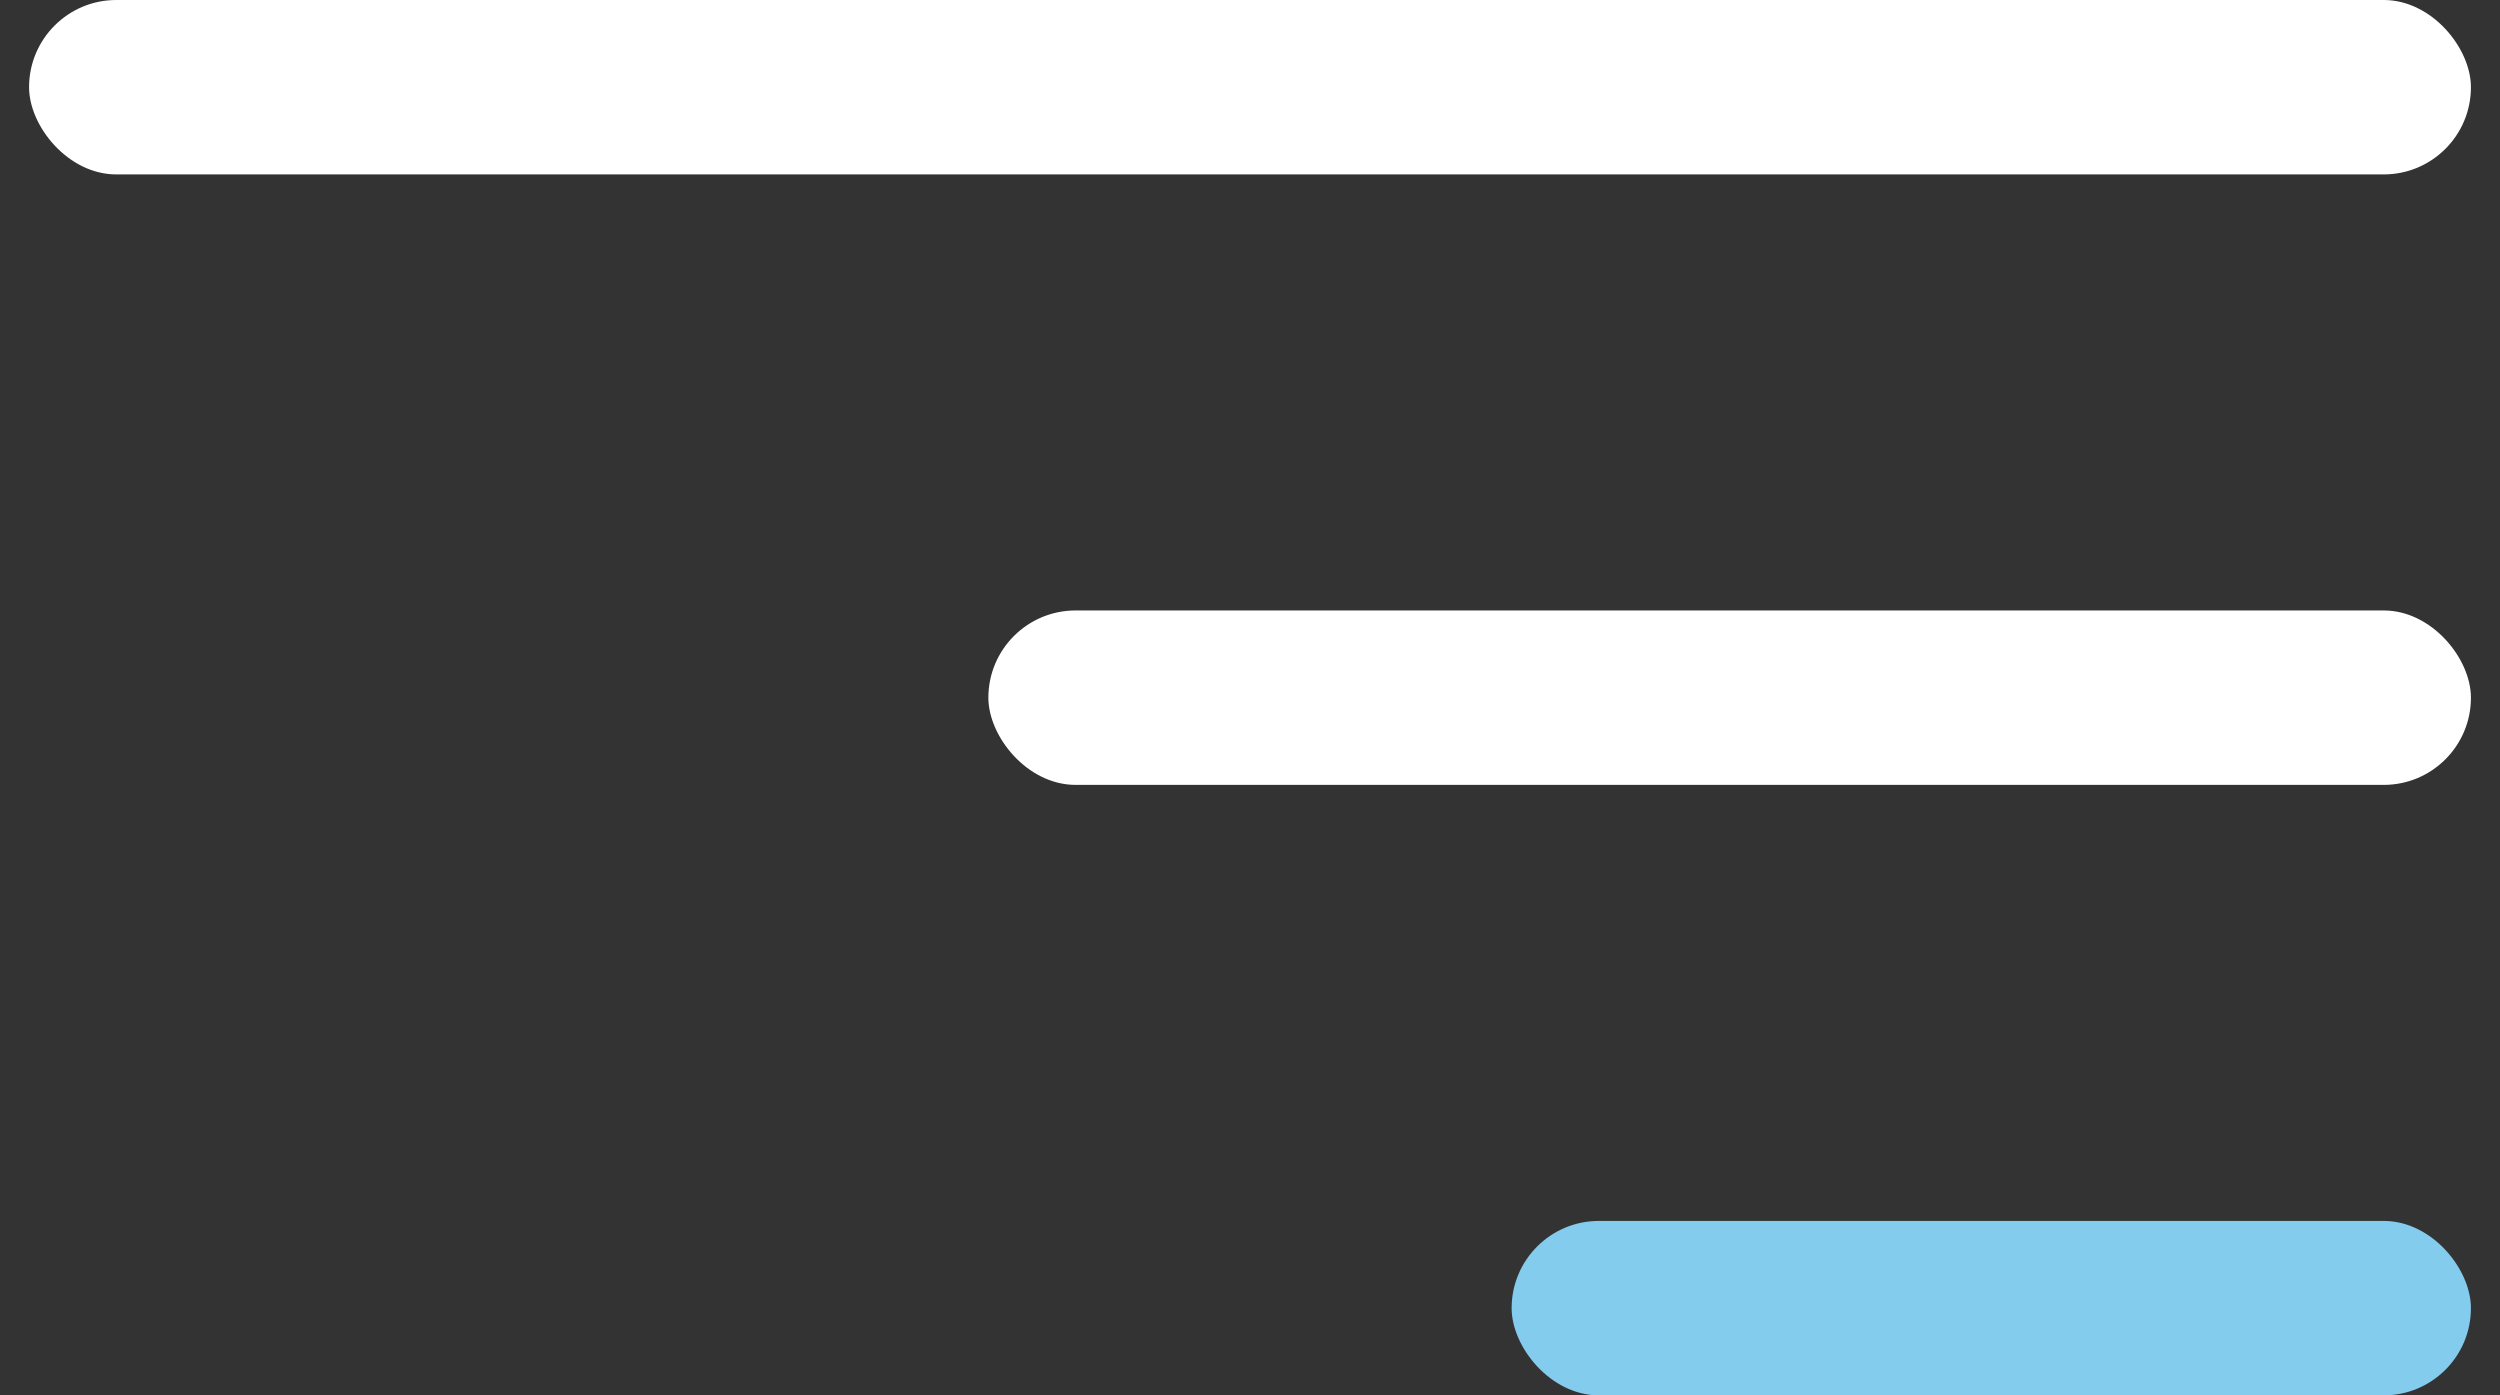
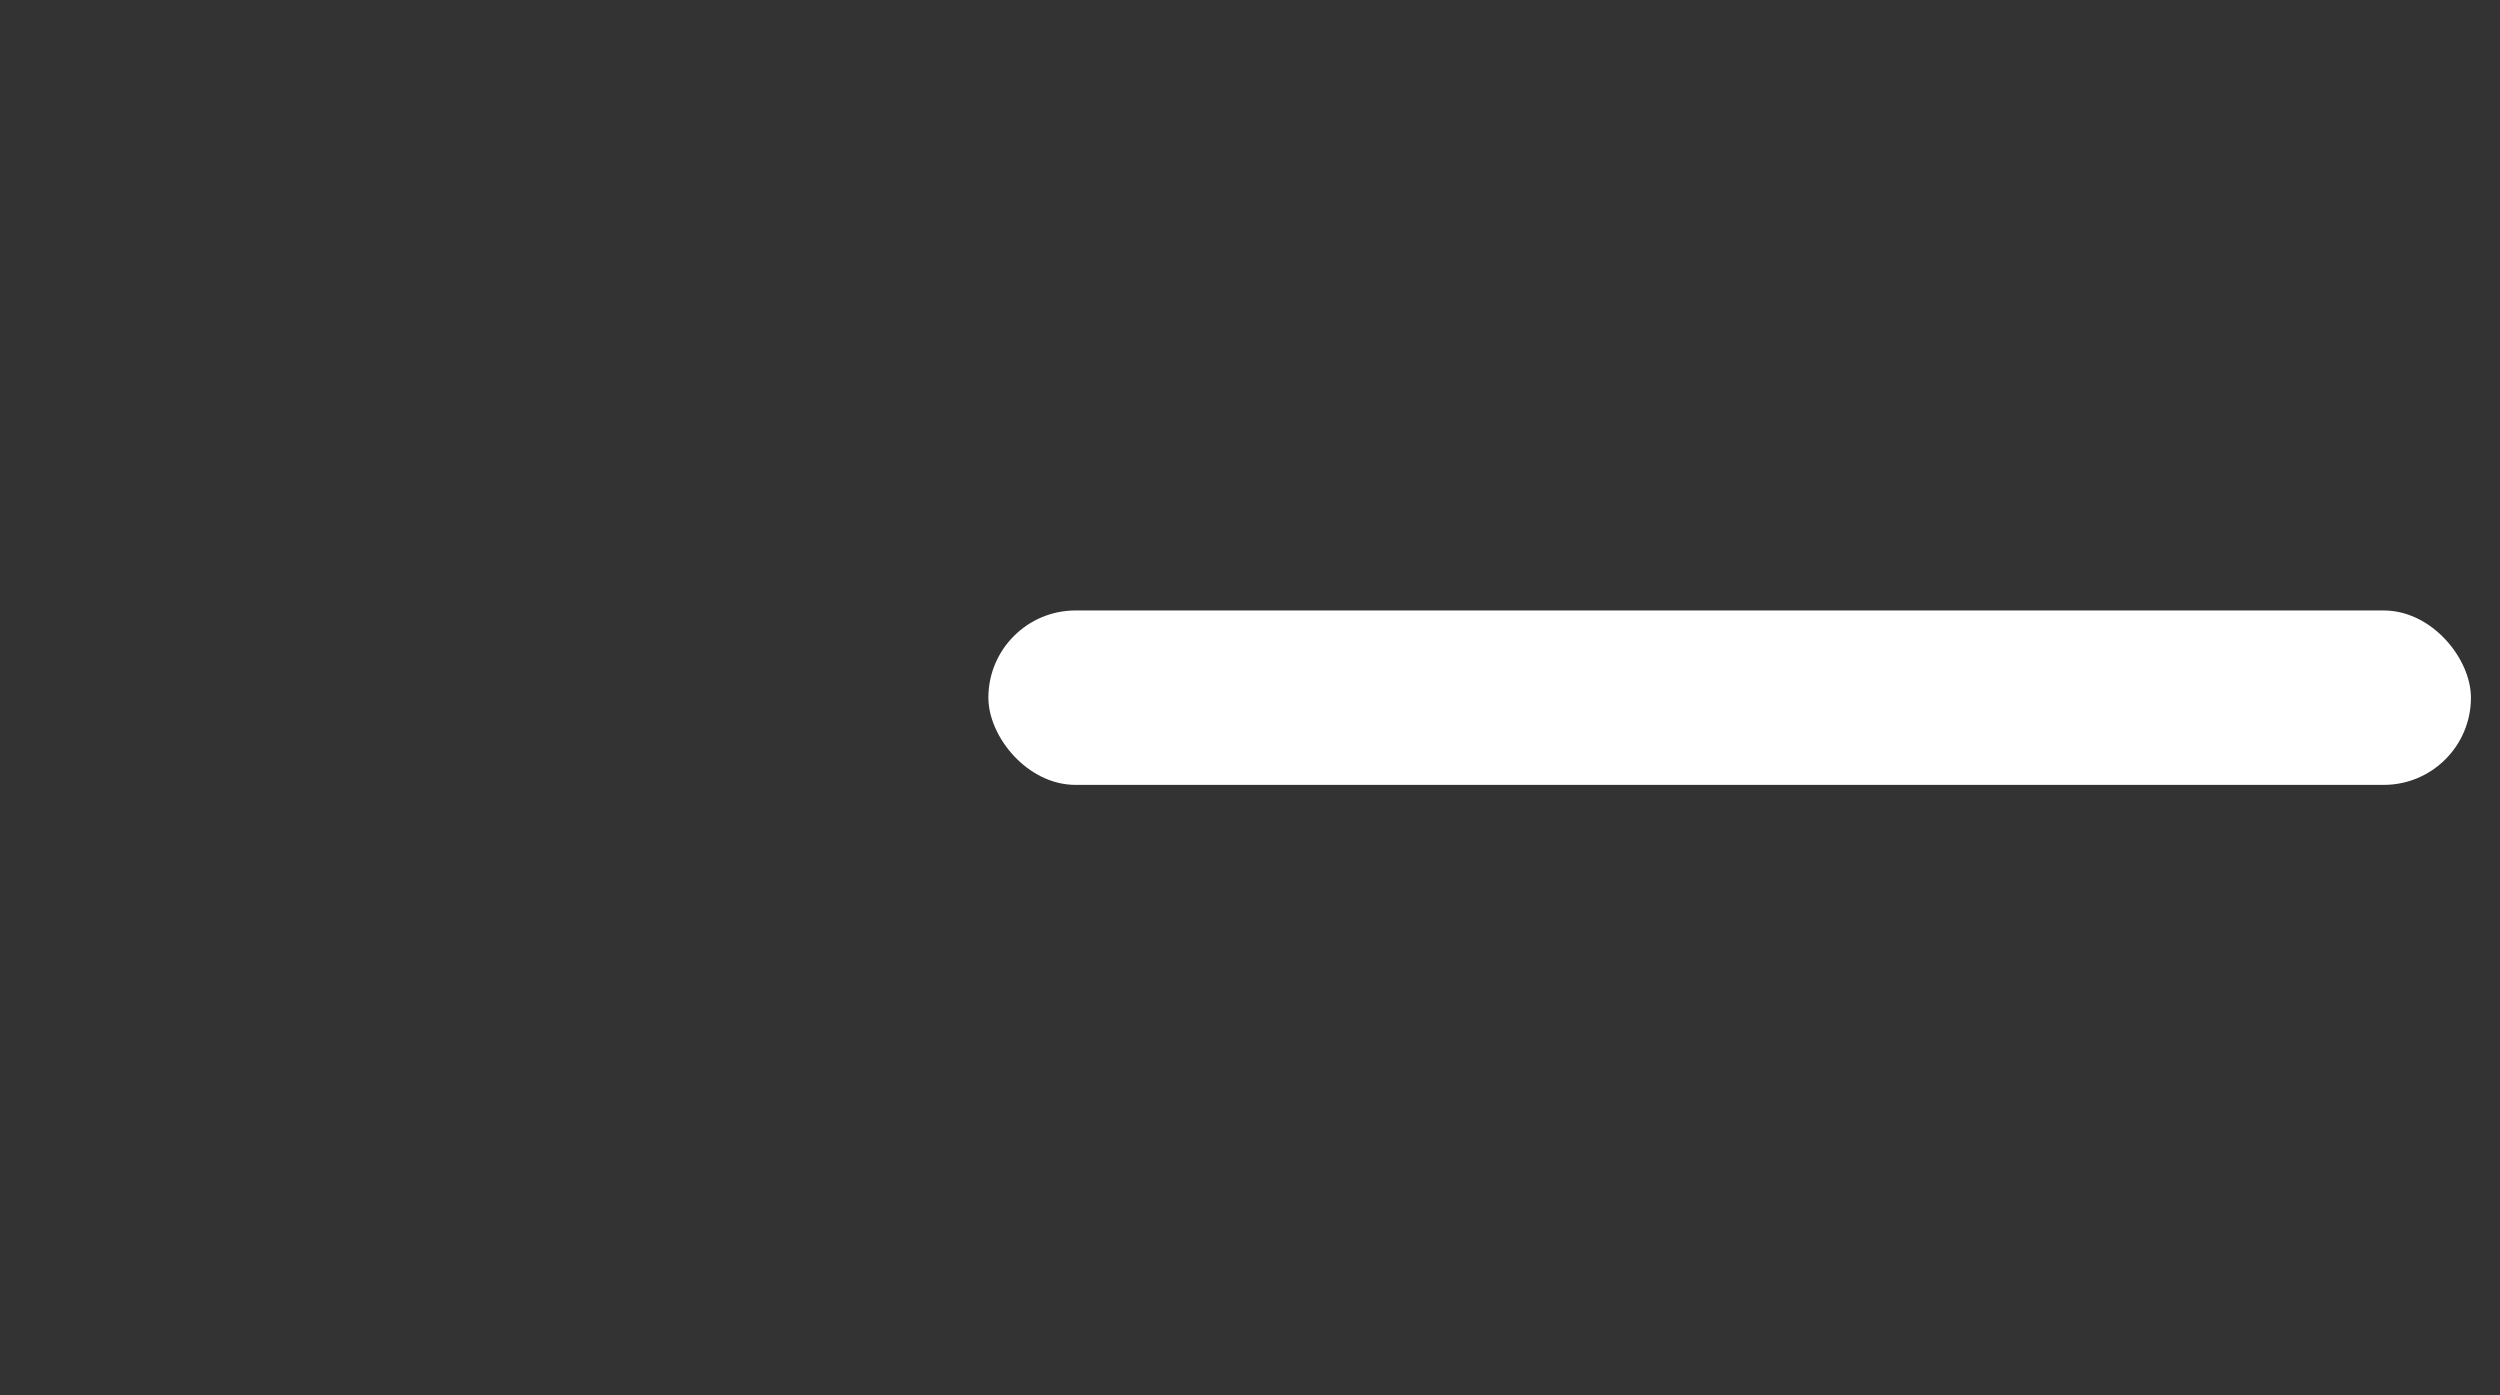
<svg xmlns="http://www.w3.org/2000/svg" width="43" height="24" viewBox="0 0 43 24" fill="none">
  <rect x="0" y="0" width="43" height="24" fill="#333333" stroke="none" />
-   <rect x="0.5" width="42" height="3" rx="1.5" fill="white" />
-   <rect x="26" y="21" width="16.5" height="3" rx="1.5" fill="#84CCED" />
  <rect x="17" y="10.5" width="25.5" height="3" rx="1.5" fill="white" />
</svg>